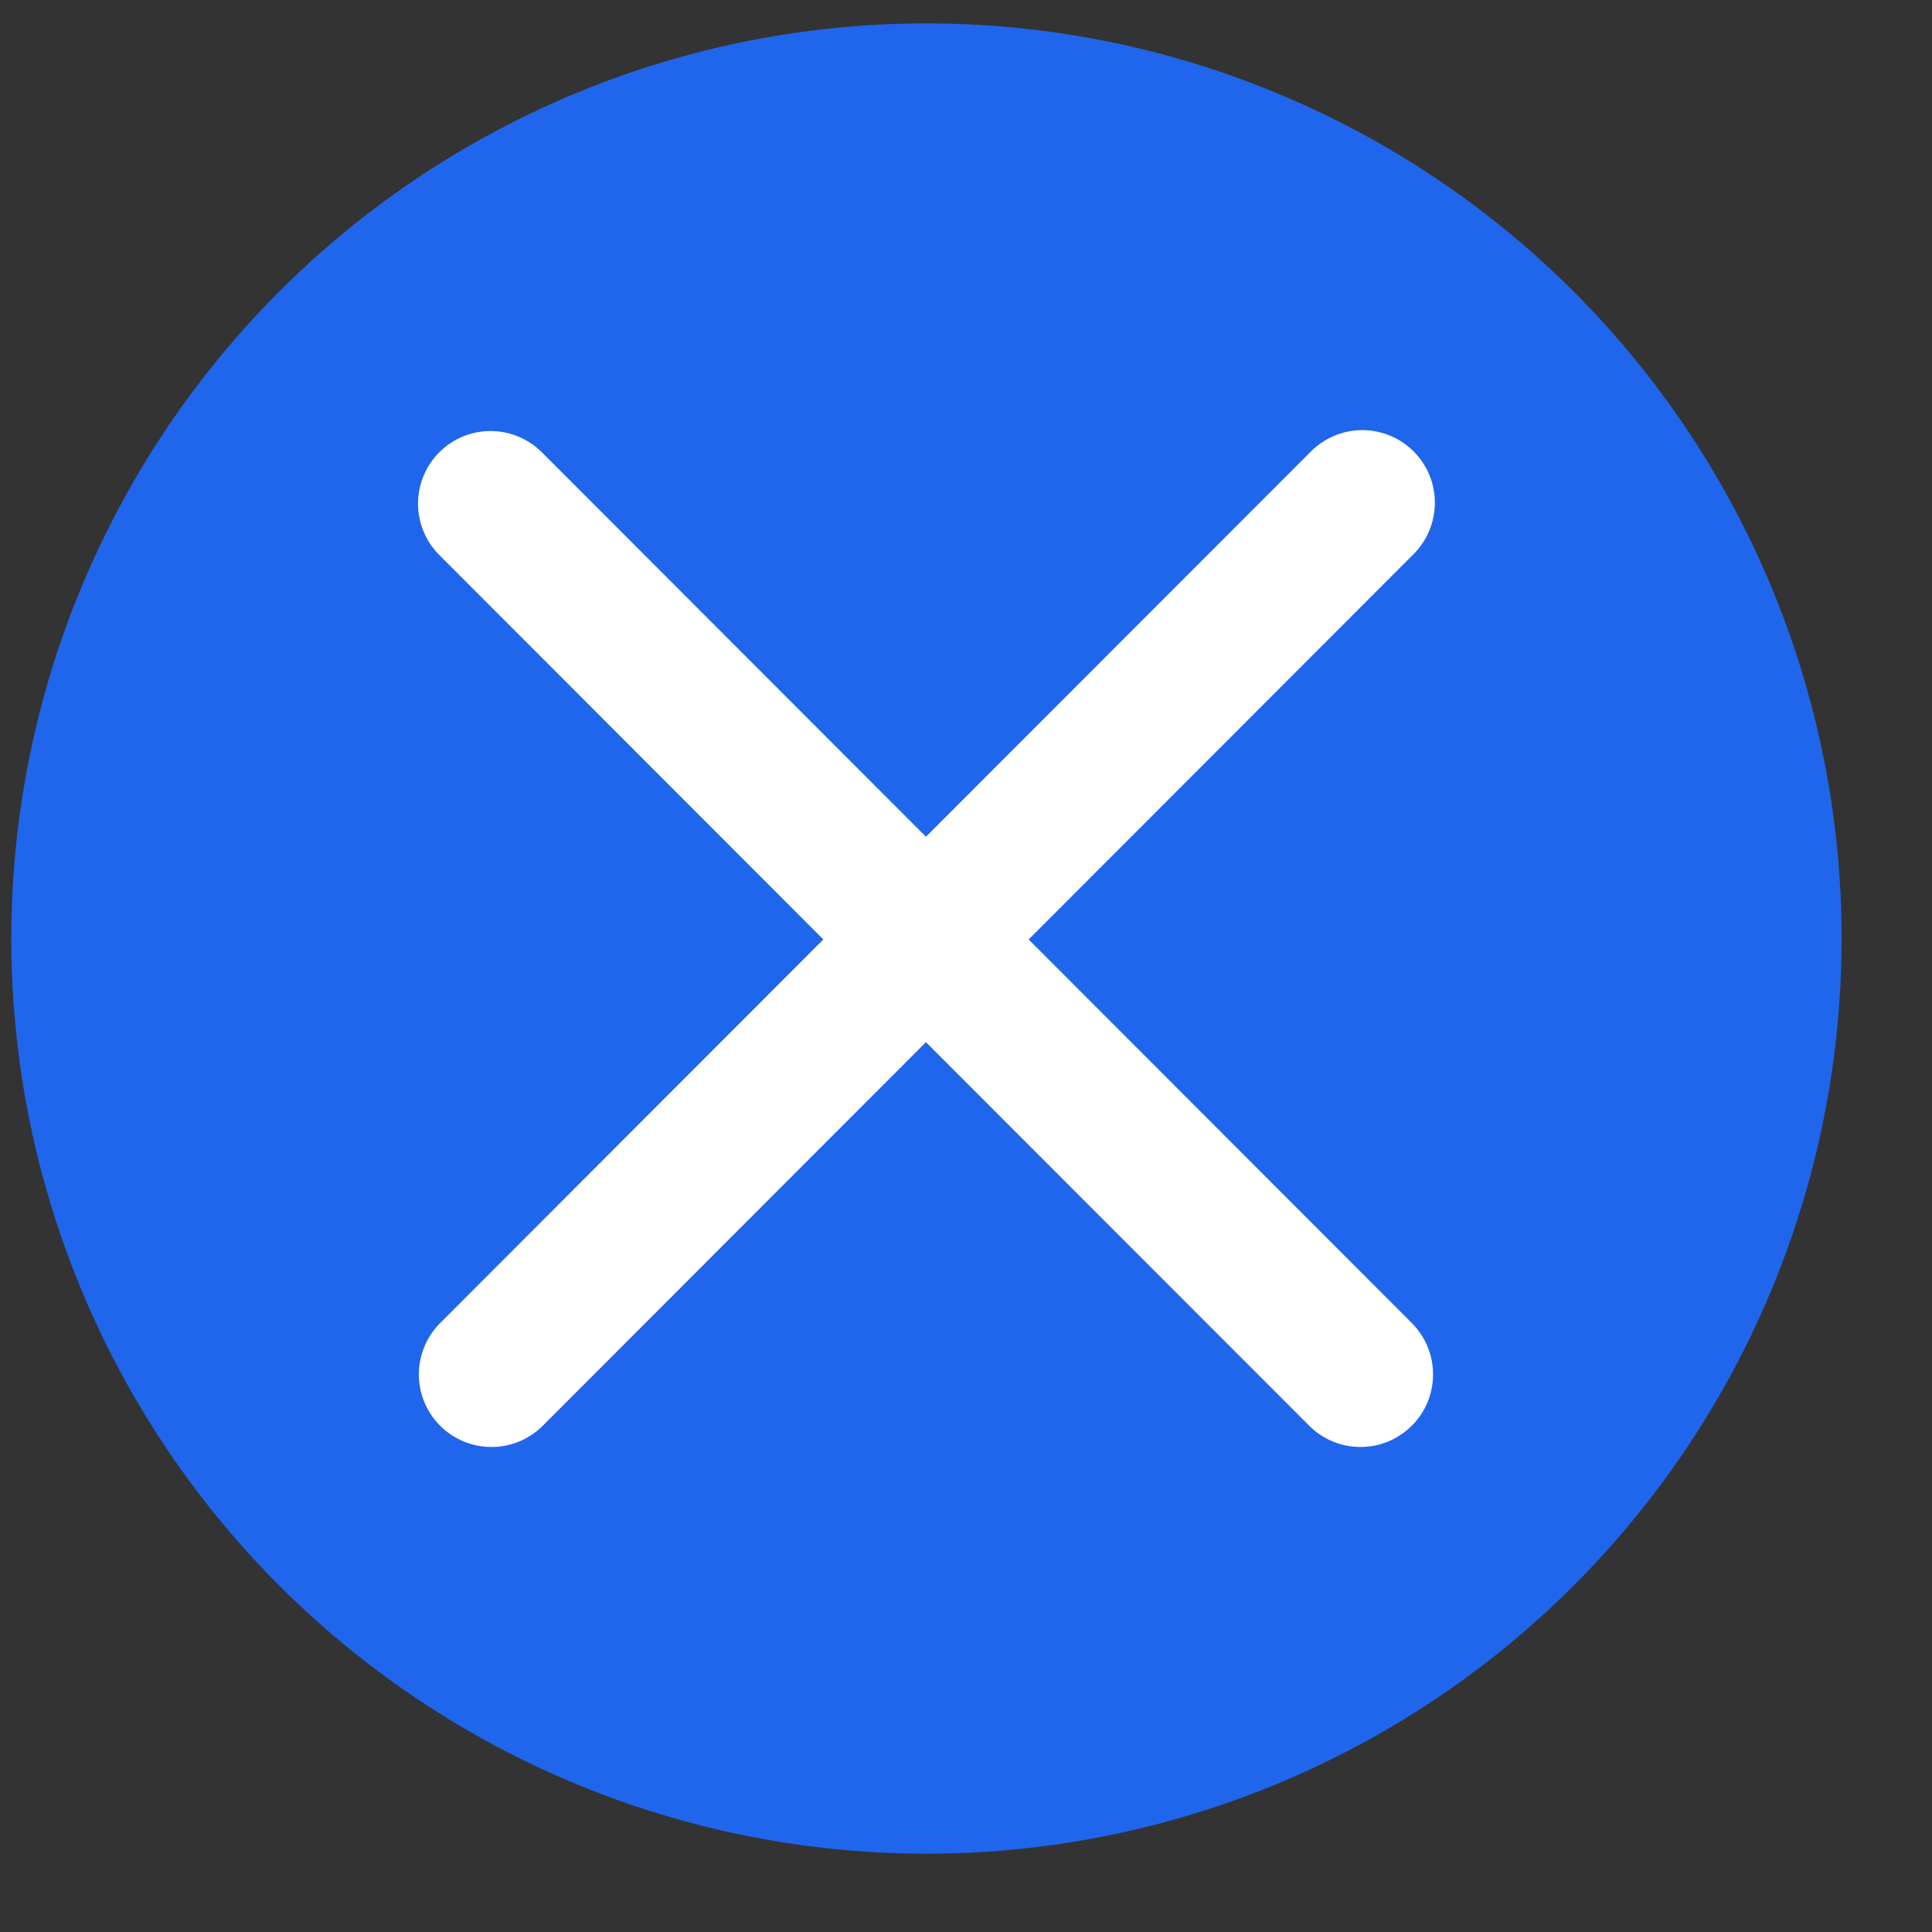
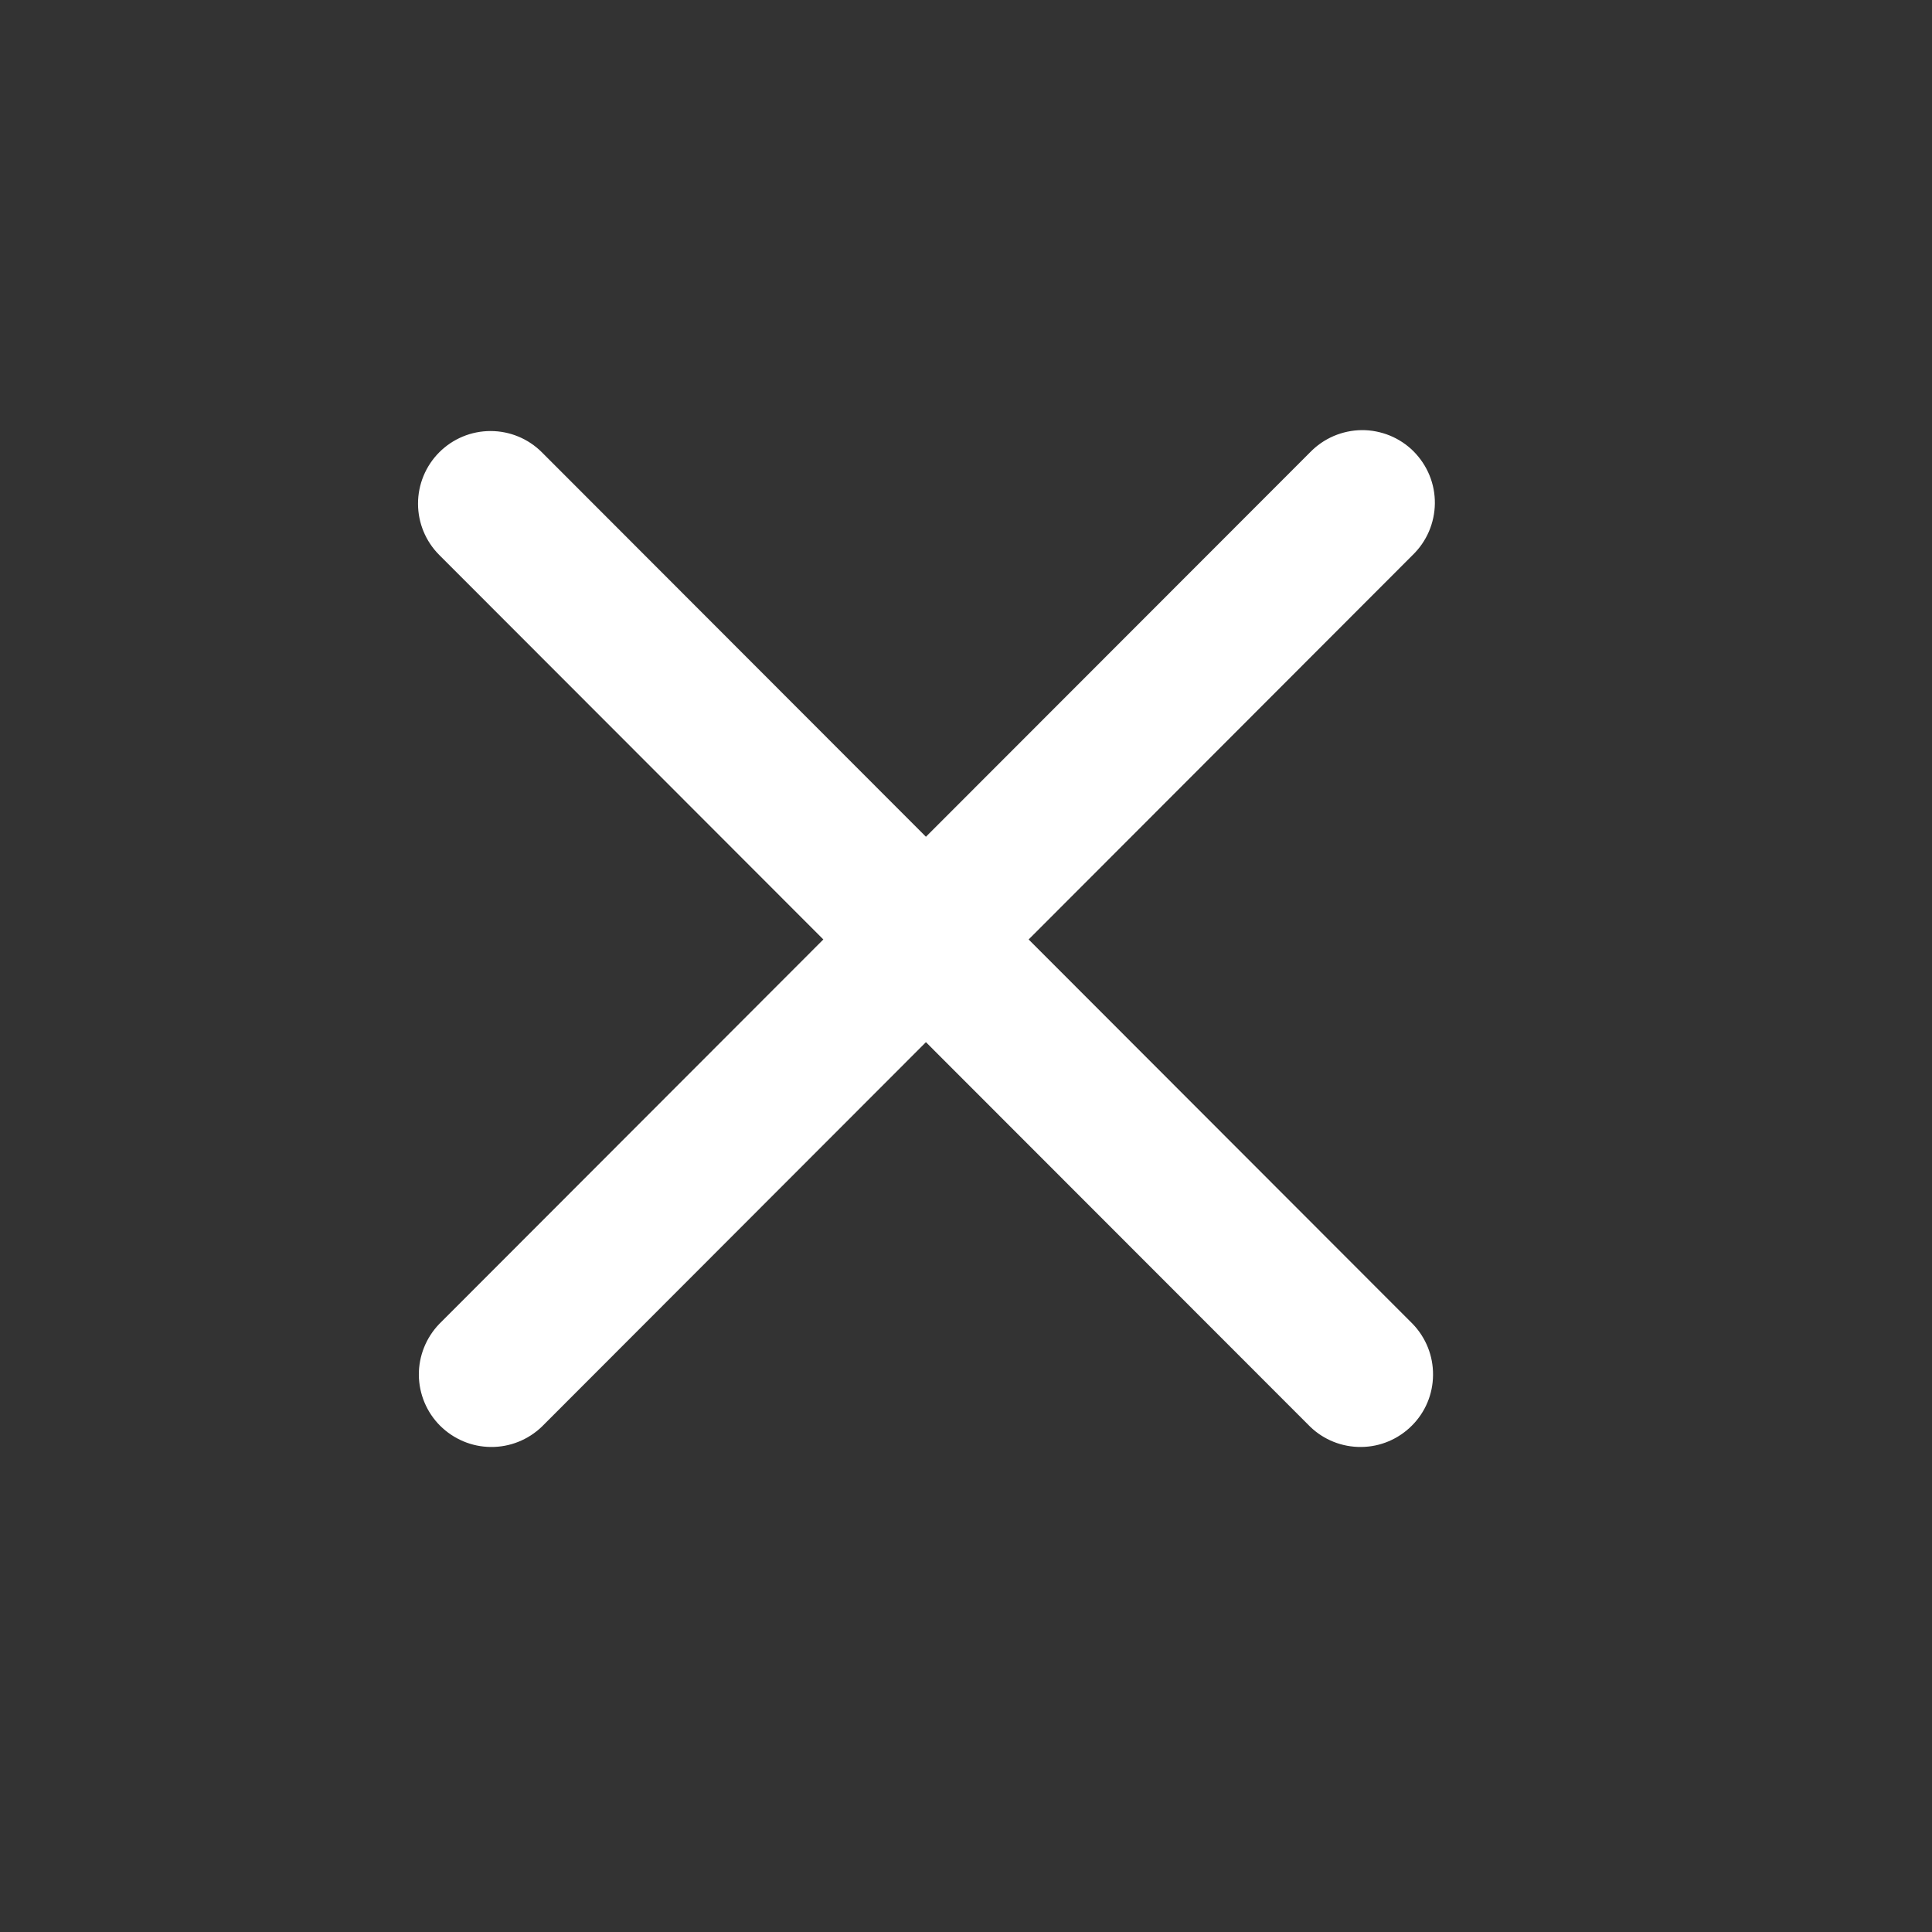
<svg xmlns="http://www.w3.org/2000/svg" width="19" height="19" viewBox="0 0 19 19" fill="none">
  <rect x="0" y="0" width="19" height="19" fill="#333333" stroke="none" />
-   <circle cx="9.111" cy="9.23" r="9" fill="#2066EC" />
  <path d="M4.32 4.448C4.454 4.314 4.635 4.239 4.824 4.239C5.014 4.239 5.195 4.314 5.329 4.448L9.106 8.229L12.884 4.448C12.95 4.38 13.028 4.326 13.116 4.288C13.203 4.251 13.296 4.231 13.391 4.23C13.486 4.229 13.58 4.248 13.667 4.283C13.755 4.319 13.835 4.372 13.902 4.439C13.969 4.507 14.022 4.586 14.058 4.674C14.094 4.762 14.112 4.856 14.111 4.951C14.11 5.046 14.09 5.139 14.053 5.226C14.015 5.314 13.961 5.392 13.893 5.458L10.116 9.239L13.893 13.02C14.023 13.155 14.095 13.335 14.093 13.522C14.092 13.71 14.017 13.889 13.884 14.021C13.752 14.153 13.573 14.229 13.386 14.23C13.199 14.232 13.018 14.16 12.884 14.03L9.106 10.249L5.329 14.03C5.194 14.16 5.014 14.232 4.827 14.23C4.64 14.229 4.461 14.153 4.328 14.021C4.196 13.889 4.121 13.71 4.119 13.522C4.118 13.335 4.19 13.155 4.32 13.02L8.097 9.239L4.32 5.458C4.186 5.324 4.111 5.143 4.111 4.953C4.111 4.764 4.186 4.582 4.32 4.448Z" fill="white" />
</svg>